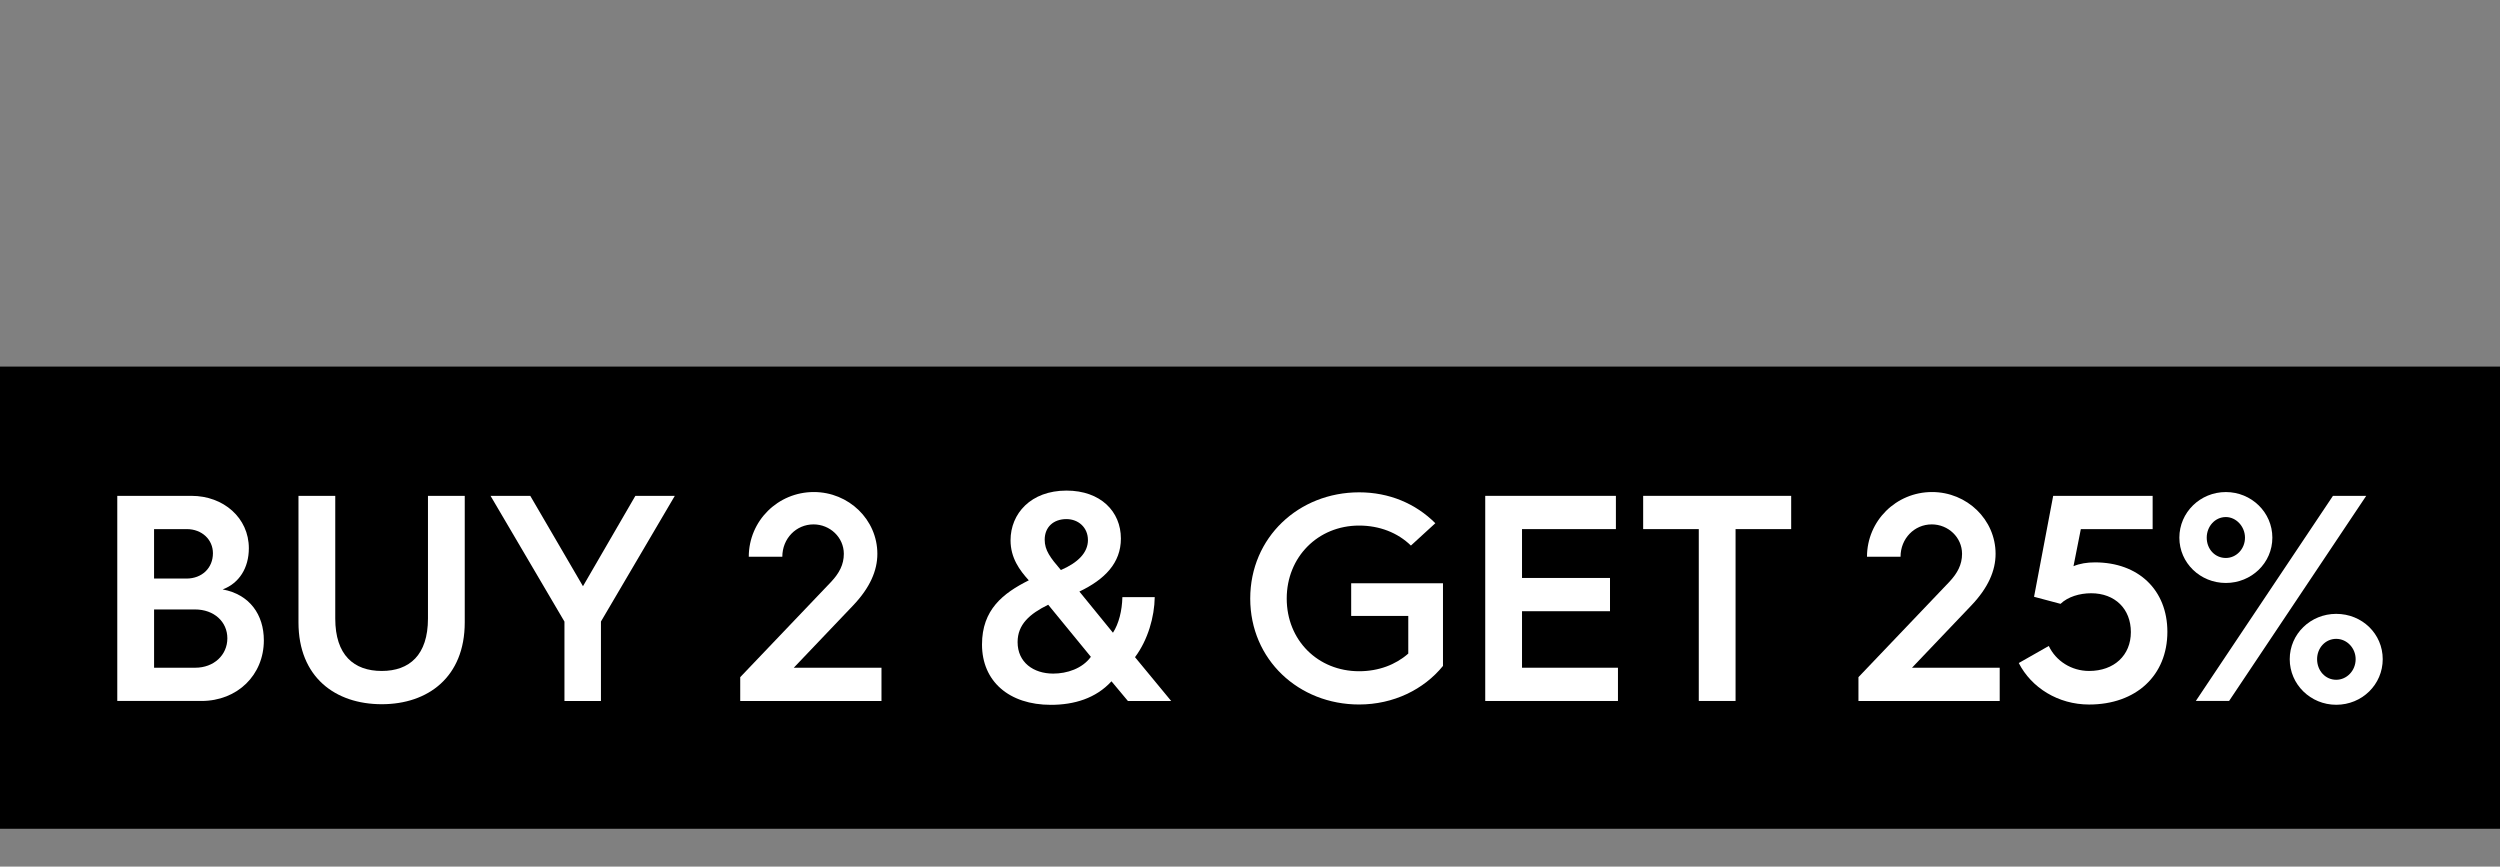
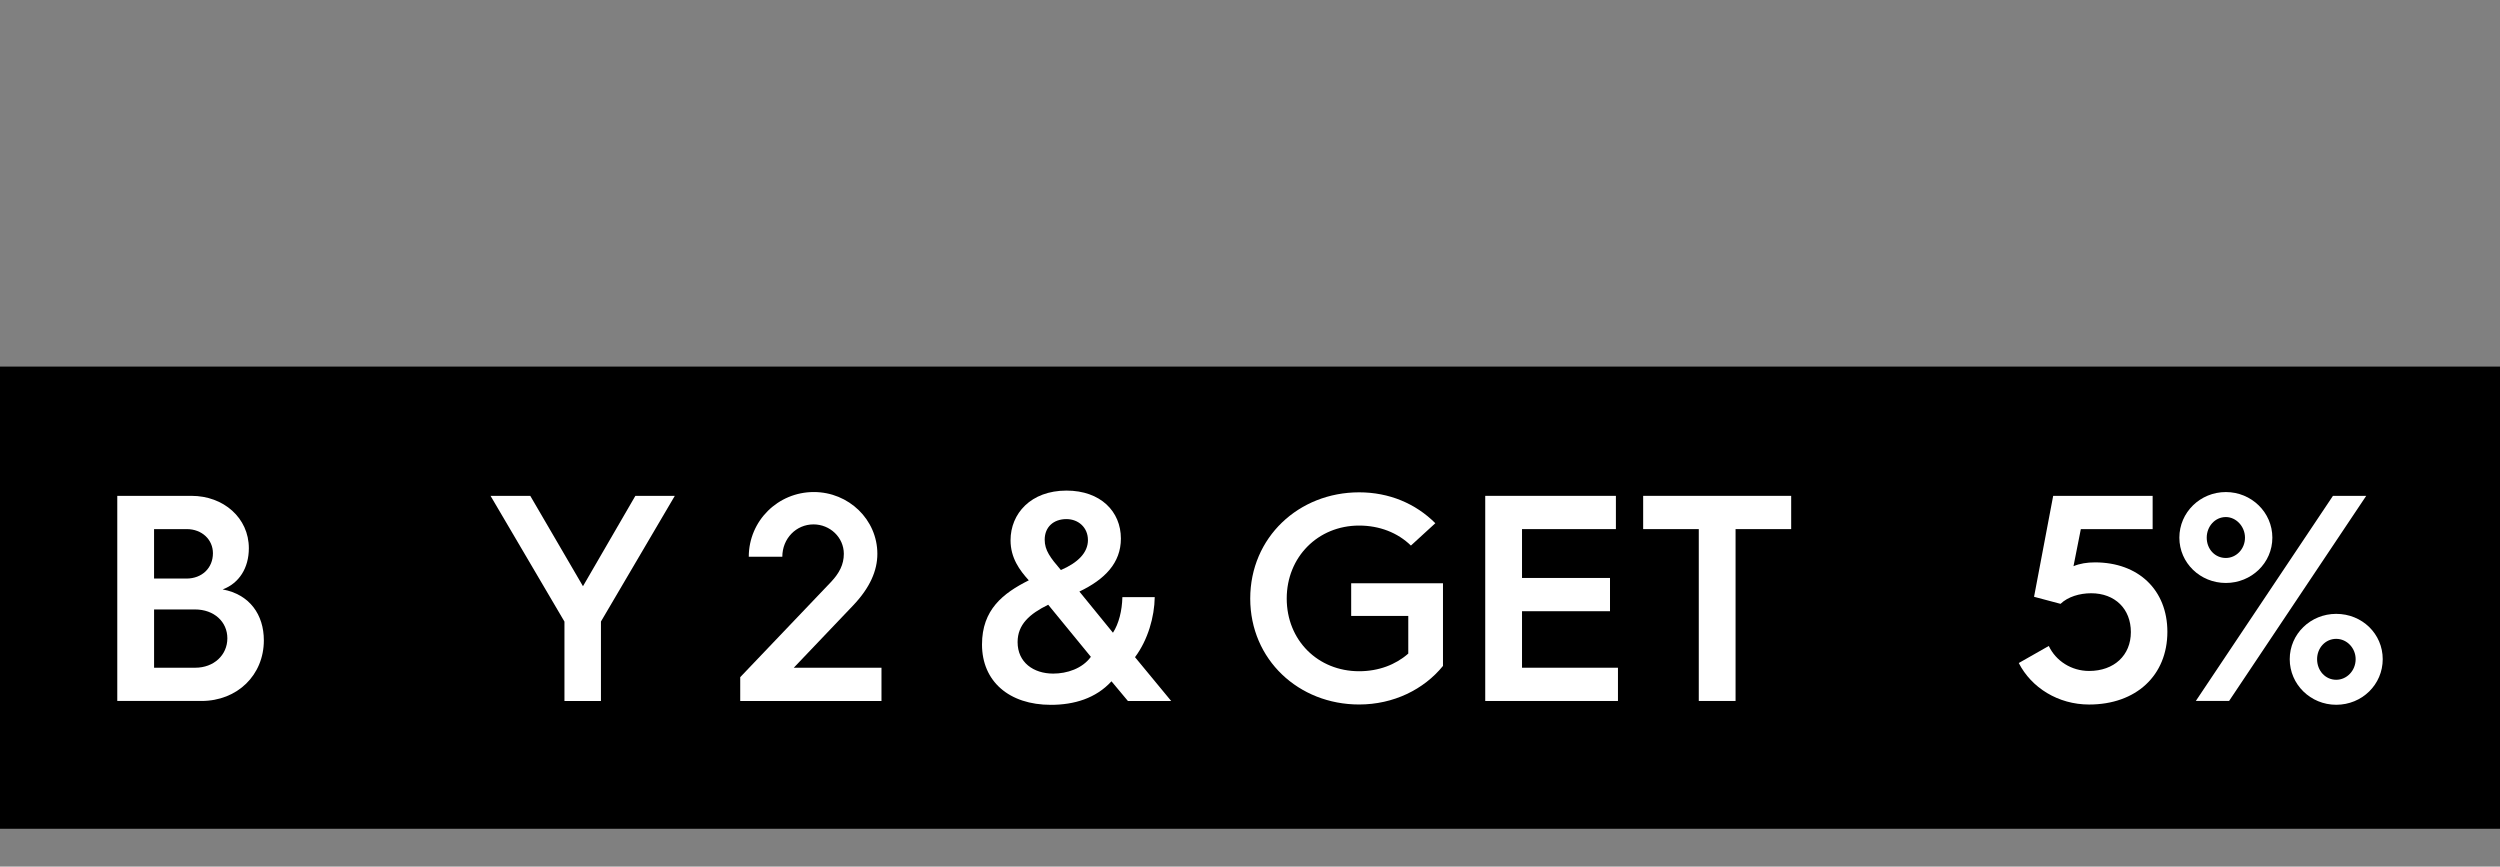
<svg xmlns="http://www.w3.org/2000/svg" viewBox="0 0 129.818 45" version="1.1" height="45" width="129.818" id="Layer_1">
  <rect x="0" y="0" width="129.818" height="45" fill="#808080" stroke="none" />
  <rect height="24" width="129.818" y="19.036" />
  <g>
    <path fill="#fff" d="M6.091,25.748h3.851c1.666,0,2.98,1.146,2.98,2.72,0,1.024-.504,1.819-1.36,2.139,1.406.26,2.139,1.315,2.139,2.644,0,1.803-1.375,3.148-3.24,3.148h-4.371v-10.651ZM9.682,30.043c.81,0,1.375-.551,1.375-1.315,0-.703-.566-1.253-1.36-1.253h-1.697v2.567h1.681ZM10.14,34.673c.963,0,1.666-.657,1.666-1.528,0-.857-.688-1.498-1.681-1.498h-2.124v3.026h2.14Z" />
-     <path fill="#fff" d="M15.499,25.748h1.91v6.372c0,1.895.963,2.721,2.415,2.721,1.436,0,2.399-.826,2.399-2.721v-6.372h1.91v6.571c0,2.842-1.91,4.249-4.309,4.249-2.415,0-4.325-1.406-4.325-4.249v-6.571Z" />
    <path fill="#fff" d="M29.308,32.274l-3.835-6.525h2.063l2.736,4.692,2.72-4.692h2.048l-3.835,6.525v4.126h-1.895v-4.126Z" />
    <path fill="#fff" d="M38.439,35.162l4.722-4.951c.412-.443.657-.886.657-1.452,0-.855-.719-1.529-1.575-1.529-.901,0-1.619.734-1.619,1.681h-1.742c0-1.864,1.513-3.361,3.377-3.361,1.817,0,3.3,1.436,3.3,3.209,0,.87-.382,1.757-1.253,2.674l-3.087,3.24h4.554v1.727h-7.335v-1.238Z" />
    <path fill="#fff" d="M50.993,33.466c0-1.804,1.085-2.659,2.429-3.331-.473-.52-.947-1.161-.947-2.078,0-1.39,1.055-2.582,2.903-2.582,1.773,0,2.827,1.085,2.827,2.491,0,1.269-.841,2.124-2.155,2.751l1.743,2.139c.306-.474.473-1.146.489-1.849h1.68c-.015,1.024-.35,2.216-1.024,3.118l1.88,2.277h-2.247l-.855-1.024c-.81.886-1.941,1.222-3.148,1.222-2.17,0-3.575-1.222-3.575-3.132ZM56.646,34.107l-2.216-2.705c-.963.474-1.589,1.024-1.589,1.941,0,1.055.826,1.635,1.849,1.635.718,0,1.513-.26,1.956-.871ZM56.493,28.041c0-.657-.504-1.086-1.115-1.086-.672,0-1.13.413-1.13,1.07,0,.551.29.932.841,1.575.886-.382,1.405-.902,1.405-1.559Z" />
    <path fill="#fff" d="M70.575,25.565c1.559,0,2.934.581,3.958,1.604l-1.268,1.161c-.688-.672-1.635-1.039-2.69-1.039-2.139,0-3.759,1.635-3.759,3.789,0,2.17,1.619,3.775,3.759,3.775,1.009,0,1.895-.337,2.553-.917v-1.956h-2.965v-1.696h4.767v4.294c-.993,1.222-2.567,2.002-4.355,2.002-3.132,0-5.654-2.322-5.654-5.501s2.522-5.516,5.654-5.516Z" />
    <path fill="#fff" d="M77.124,25.748h6.785v1.727h-4.875v2.537h4.569v1.727h-4.569v2.934h4.982v1.727h-6.892v-10.651Z" />
    <path fill="#fff" d="M88.213,27.475h-2.888v-1.727h7.686v1.727h-2.888v8.924h-1.91v-8.924Z" />
-     <path fill="#fff" d="M96.505,35.162l4.722-4.951c.412-.443.657-.886.657-1.452,0-.855-.718-1.529-1.574-1.529-.902,0-1.62.734-1.62,1.681h-1.742c0-1.864,1.513-3.361,3.377-3.361,1.819,0,3.3,1.436,3.3,3.209,0,.87-.381,1.757-1.253,2.674l-3.087,3.24h4.554v1.727h-7.335v-1.238Z" />
    <path fill="#fff" d="M106.387,33.541c.366.78,1.176,1.3,2.093,1.3,1.299,0,2.17-.811,2.17-2.018s-.826-2.017-2.063-2.017c-.597,0-1.208.183-1.589.55l-1.375-.366.993-5.241h5.165v1.727h-3.729l-.381,1.925c.321-.137.703-.198,1.115-.198,2.262,0,3.76,1.436,3.76,3.606,0,2.262-1.62,3.775-4.065,3.775-1.604,0-2.995-.871-3.652-2.155l1.559-.886Z" />
    <path fill="#fff" d="M113.168,27.919c0-1.315,1.085-2.368,2.414-2.368s2.415,1.054,2.415,2.368-1.086,2.353-2.415,2.353-2.414-1.039-2.414-2.353ZM121.144,25.748h1.727l-7.121,10.651h-1.727l7.121-10.651ZM116.576,27.919c0-.581-.459-1.07-.994-1.07-.565,0-.993.489-.993,1.07,0,.596.428,1.055.993,1.055.535,0,.994-.459.994-1.055ZM121.313,31.876c1.346,0,2.415,1.039,2.415,2.353s-1.07,2.368-2.415,2.368c-1.33,0-2.414-1.055-2.414-2.368s1.085-2.353,2.414-2.353ZM121.313,35.299c.551,0,1.009-.474,1.009-1.07,0-.581-.458-1.055-1.009-1.055-.565,0-.993.474-.993,1.055,0,.596.428,1.07.993,1.07Z" />
  </g>
</svg>